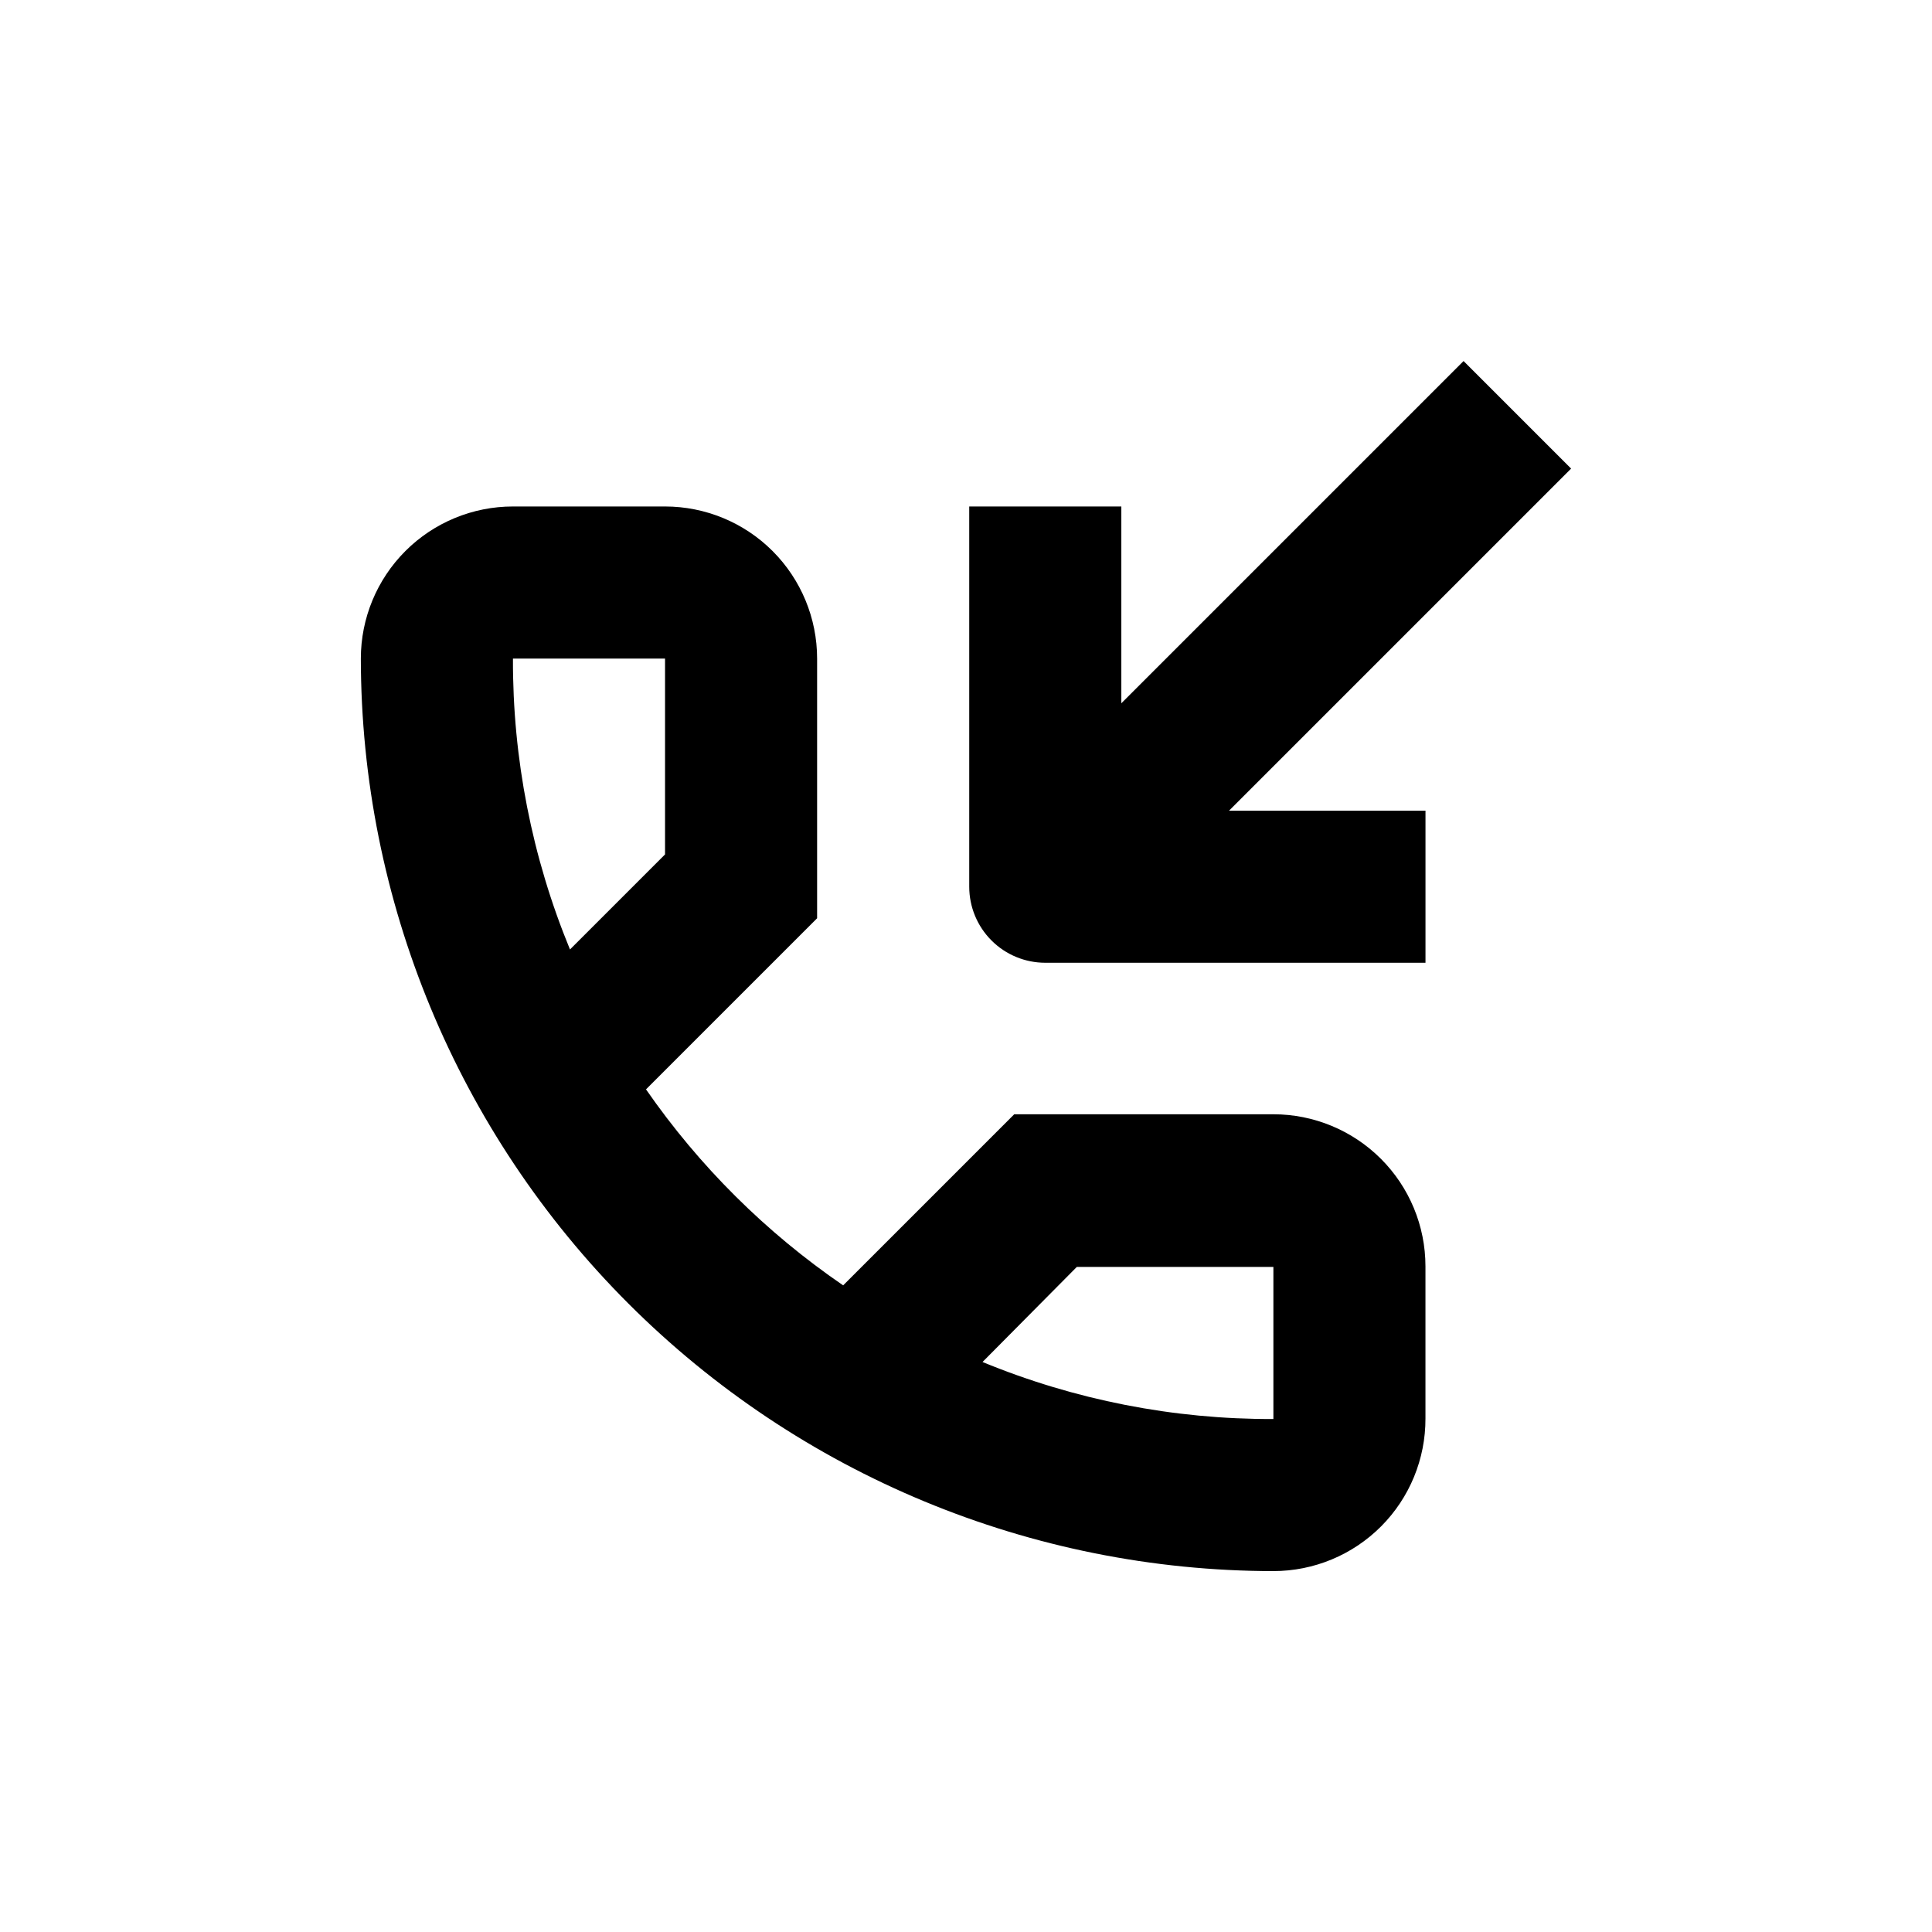
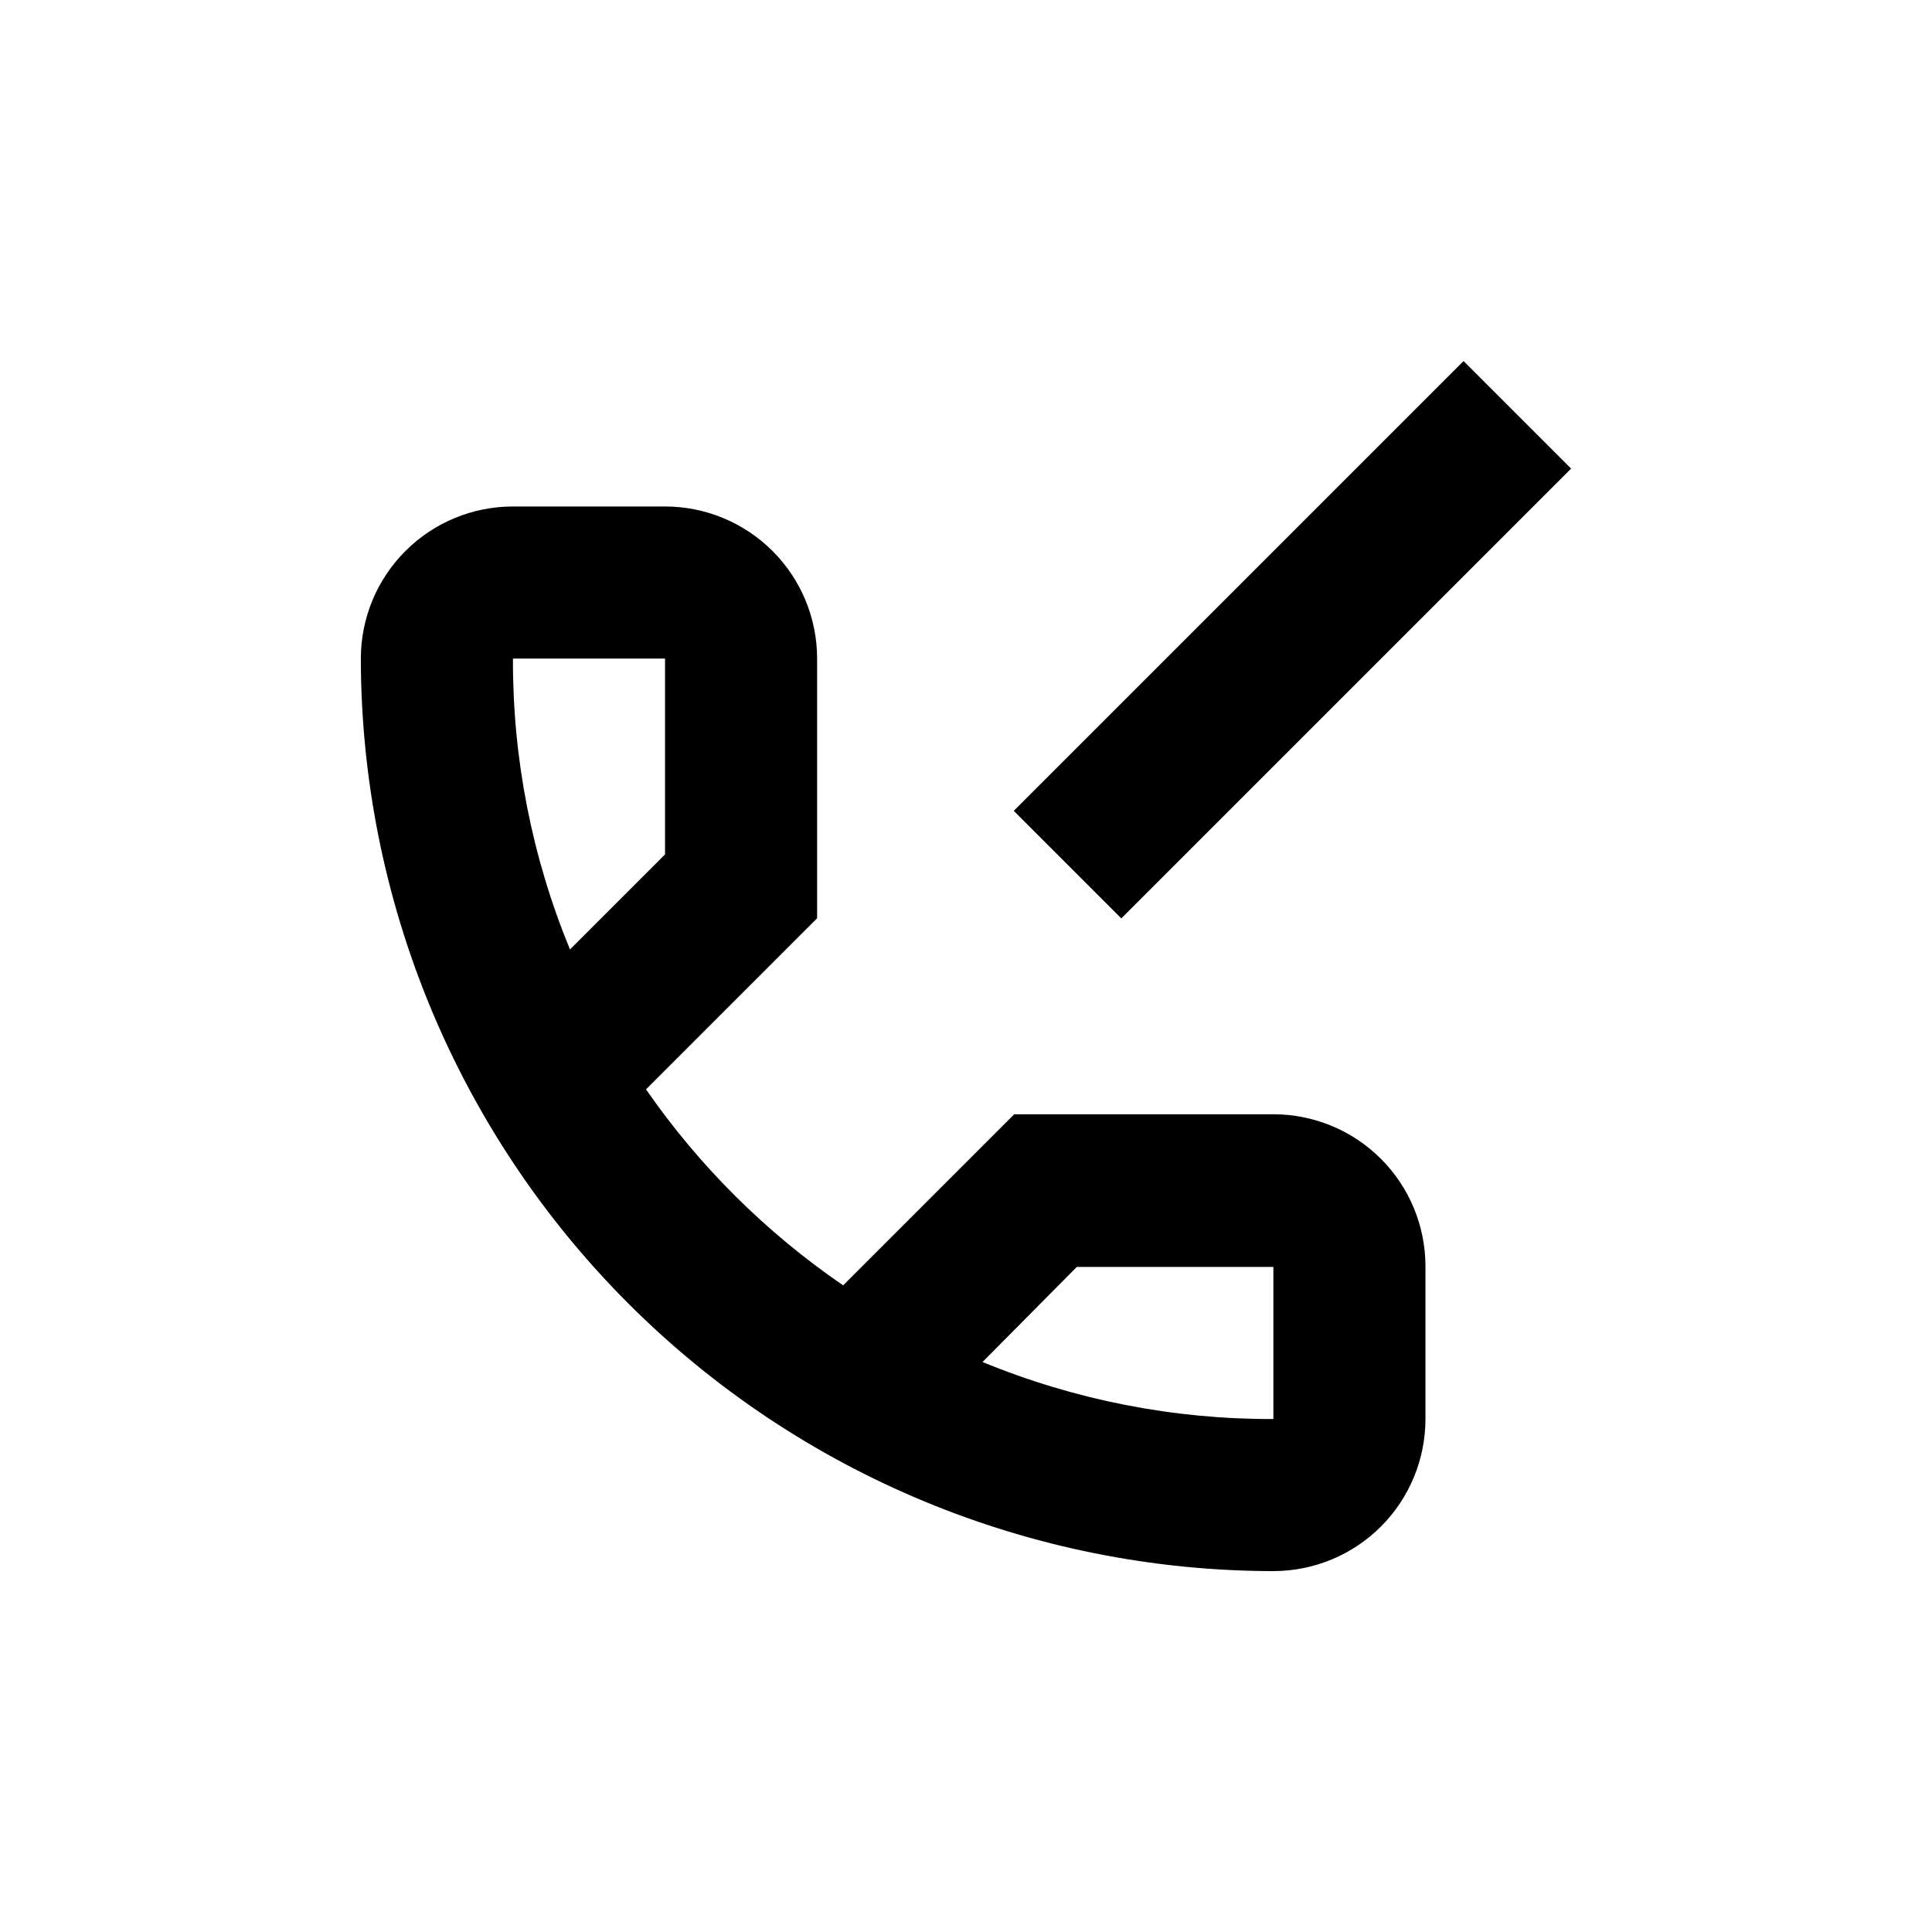
<svg xmlns="http://www.w3.org/2000/svg" fill="#000000" width="800px" height="800px" version="1.1" viewBox="144 144 512 512">
  <g>
    <path d="m481.46 560.36c-64.117-0.066-125.59-25.566-170.93-70.902-45.336-45.336-70.836-106.81-70.902-170.93 0-10.688 4.246-20.941 11.805-28.5s17.809-11.805 28.5-11.805h40.305c10.688 0 20.941 4.246 28.5 11.805s11.805 17.812 11.805 28.5v68.82l-45.344 45.344c14.105 20.355 31.809 37.957 52.246 51.941l45.344-45.344 68.668 0.004c10.688 0 20.941 4.246 28.5 11.805 7.559 7.559 11.805 17.809 11.805 28.5v40.305c0.039 10.715-4.188 21.004-11.75 28.598-7.566 7.59-17.84 11.855-28.555 11.855zm-77.082-55.418c24.445 10.074 50.641 15.211 77.082 15.113v-40.305h-52.094zm-124.44-186.41c-0.098 26.441 5.039 52.637 15.113 77.086l25.191-25.191v-51.895z" />
-     <path d="m521.77 399.14h-100.76c-5.344 0-10.473-2.121-14.25-5.902-3.781-3.777-5.902-8.902-5.902-14.25v-100.76h40.305v80.609h80.609z" />
    <path d="m412.66 358.88 119.2-119.2 28.5 28.5-119.2 119.2z" />
  </g>
</svg>